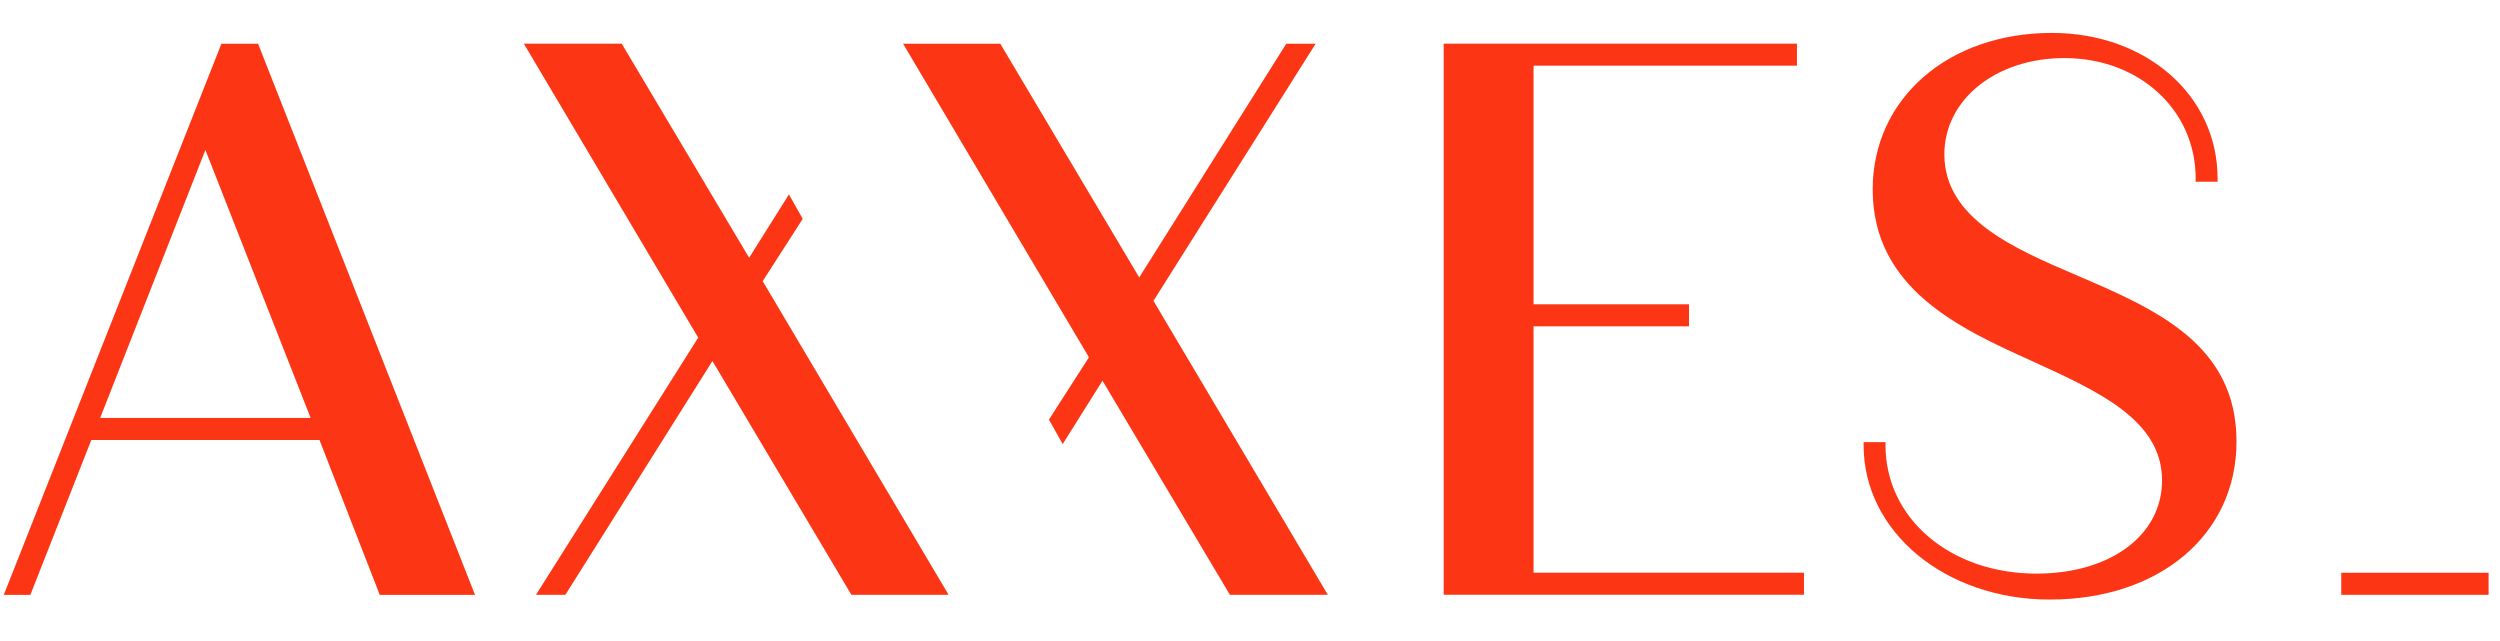
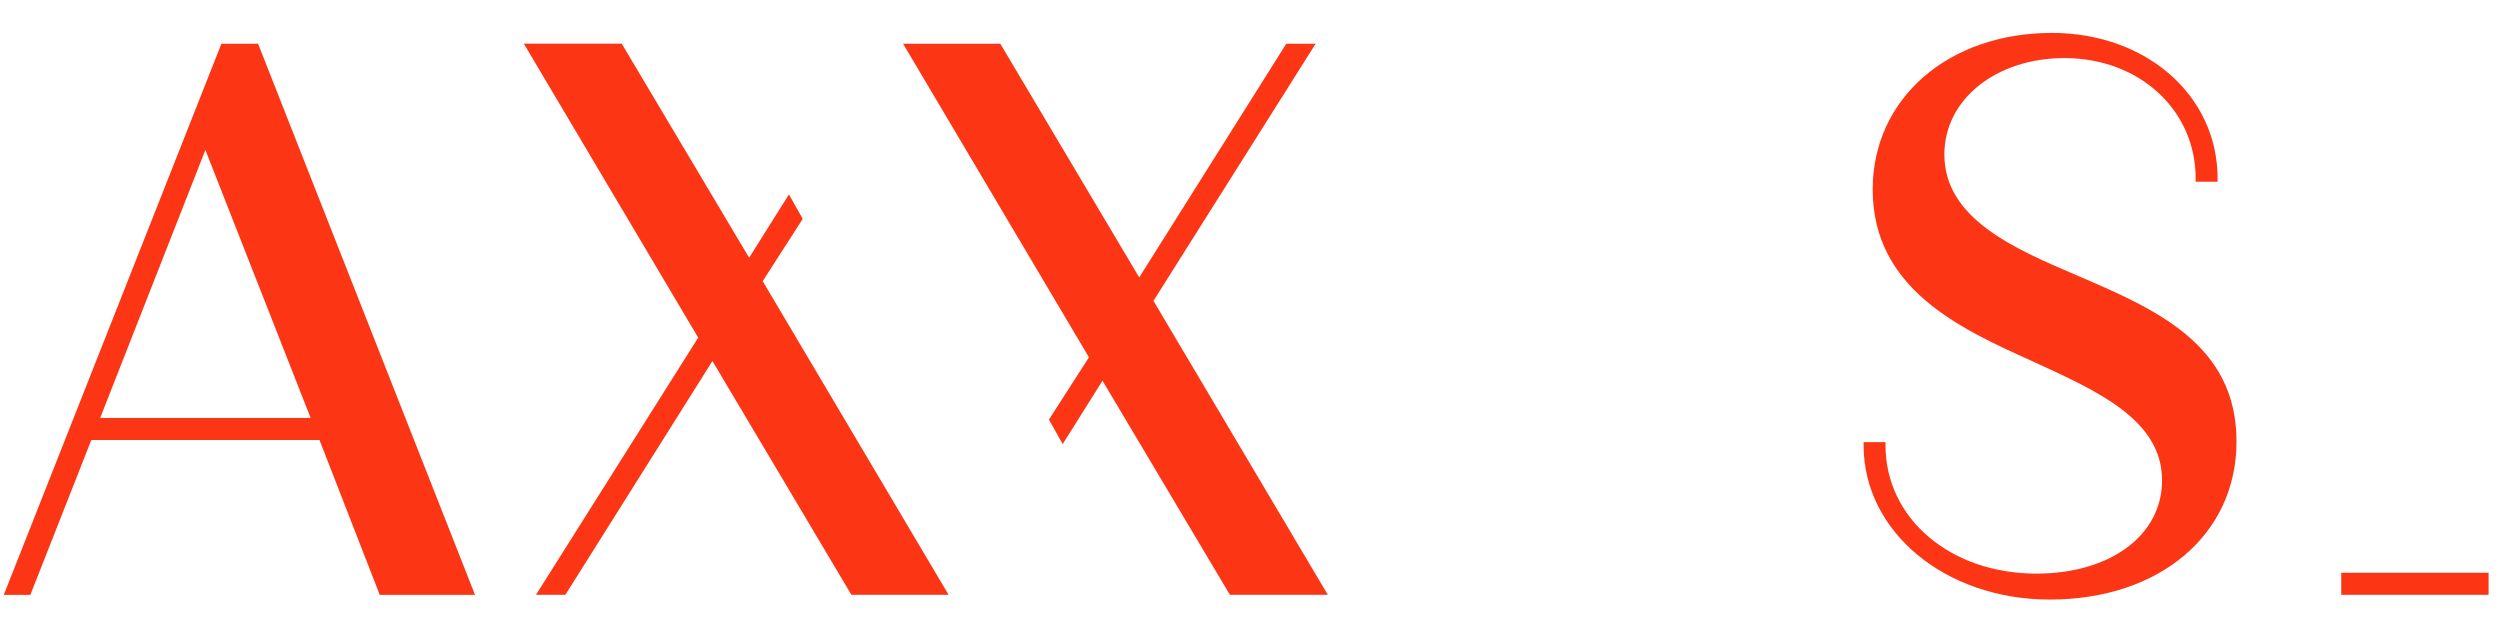
<svg xmlns="http://www.w3.org/2000/svg" width="78" height="20" viewBox="0 0 78 20" fill="none">
  <g clip-path="url(#clip0_1520_1525)">
    <path fill-rule="evenodd" clip-rule="evenodd" d="M6.408 4.679L9.692 13.04H3.125L6.408 4.679ZM6.908 1.365L0.173 18.421L0.117 18.559H0.947L2.849 13.728H9.968L11.848 18.559H14.82L8.077 1.428L8.051 1.365H6.908Z" fill="#FC3515" />
    <path fill-rule="evenodd" clip-rule="evenodd" d="M16.344 1.363L21.784 10.534L16.723 18.557H17.64L22.228 11.264L26.563 18.557H29.596L23.796 8.772L25.045 6.829L24.615 6.066L23.373 8.042L19.398 1.363H16.344Z" fill="#FC3515" />
    <path fill-rule="evenodd" clip-rule="evenodd" d="M40.132 1.364L35.544 8.656L31.209 1.364H28.176L33.975 11.148L32.727 13.091L33.156 13.855L34.398 11.878L38.373 18.558H41.428L35.988 9.386L41.048 1.364H40.132Z" fill="#FC3515" />
-     <path fill-rule="evenodd" clip-rule="evenodd" d="M45.043 1.362V18.556H56.284V17.868H47.847V10.181H52.697V9.494H47.847V2.049H56.065V1.362L45.043 1.362Z" fill="#FC3515" />
    <path fill-rule="evenodd" clip-rule="evenodd" d="M64.778 8.584C62.849 7.758 60.664 6.823 60.664 4.818C60.664 3.104 62.274 1.812 64.41 1.812C66.745 1.812 68.505 3.428 68.505 5.569V5.671H69.189V5.569C69.189 2.98 66.965 1.027 64.016 1.027C60.779 1.027 58.428 3.08 58.428 5.91C58.428 9.016 61.167 10.255 63.367 11.251L63.406 11.269C65.489 12.218 67.456 13.113 67.456 14.988C67.456 16.701 65.844 17.897 63.535 17.897C60.852 17.897 58.828 16.177 58.828 13.896V13.795H58.145V13.896C58.145 16.593 60.695 18.706 63.951 18.706C67.383 18.706 69.779 16.678 69.779 13.774C69.779 10.729 67.237 9.638 64.778 8.584Z" fill="#FC3515" />
    <path fill-rule="evenodd" clip-rule="evenodd" d="M73.047 18.558H77.644V17.87H73.047V18.558Z" fill="#FC3515" />
  </g>
  <defs>
    <clipPath id="clip0_1520_1525">
      <rect width="77.796" height="18.127" fill="white" transform="translate(0 0.939)" />
    </clipPath>
  </defs>
</svg>